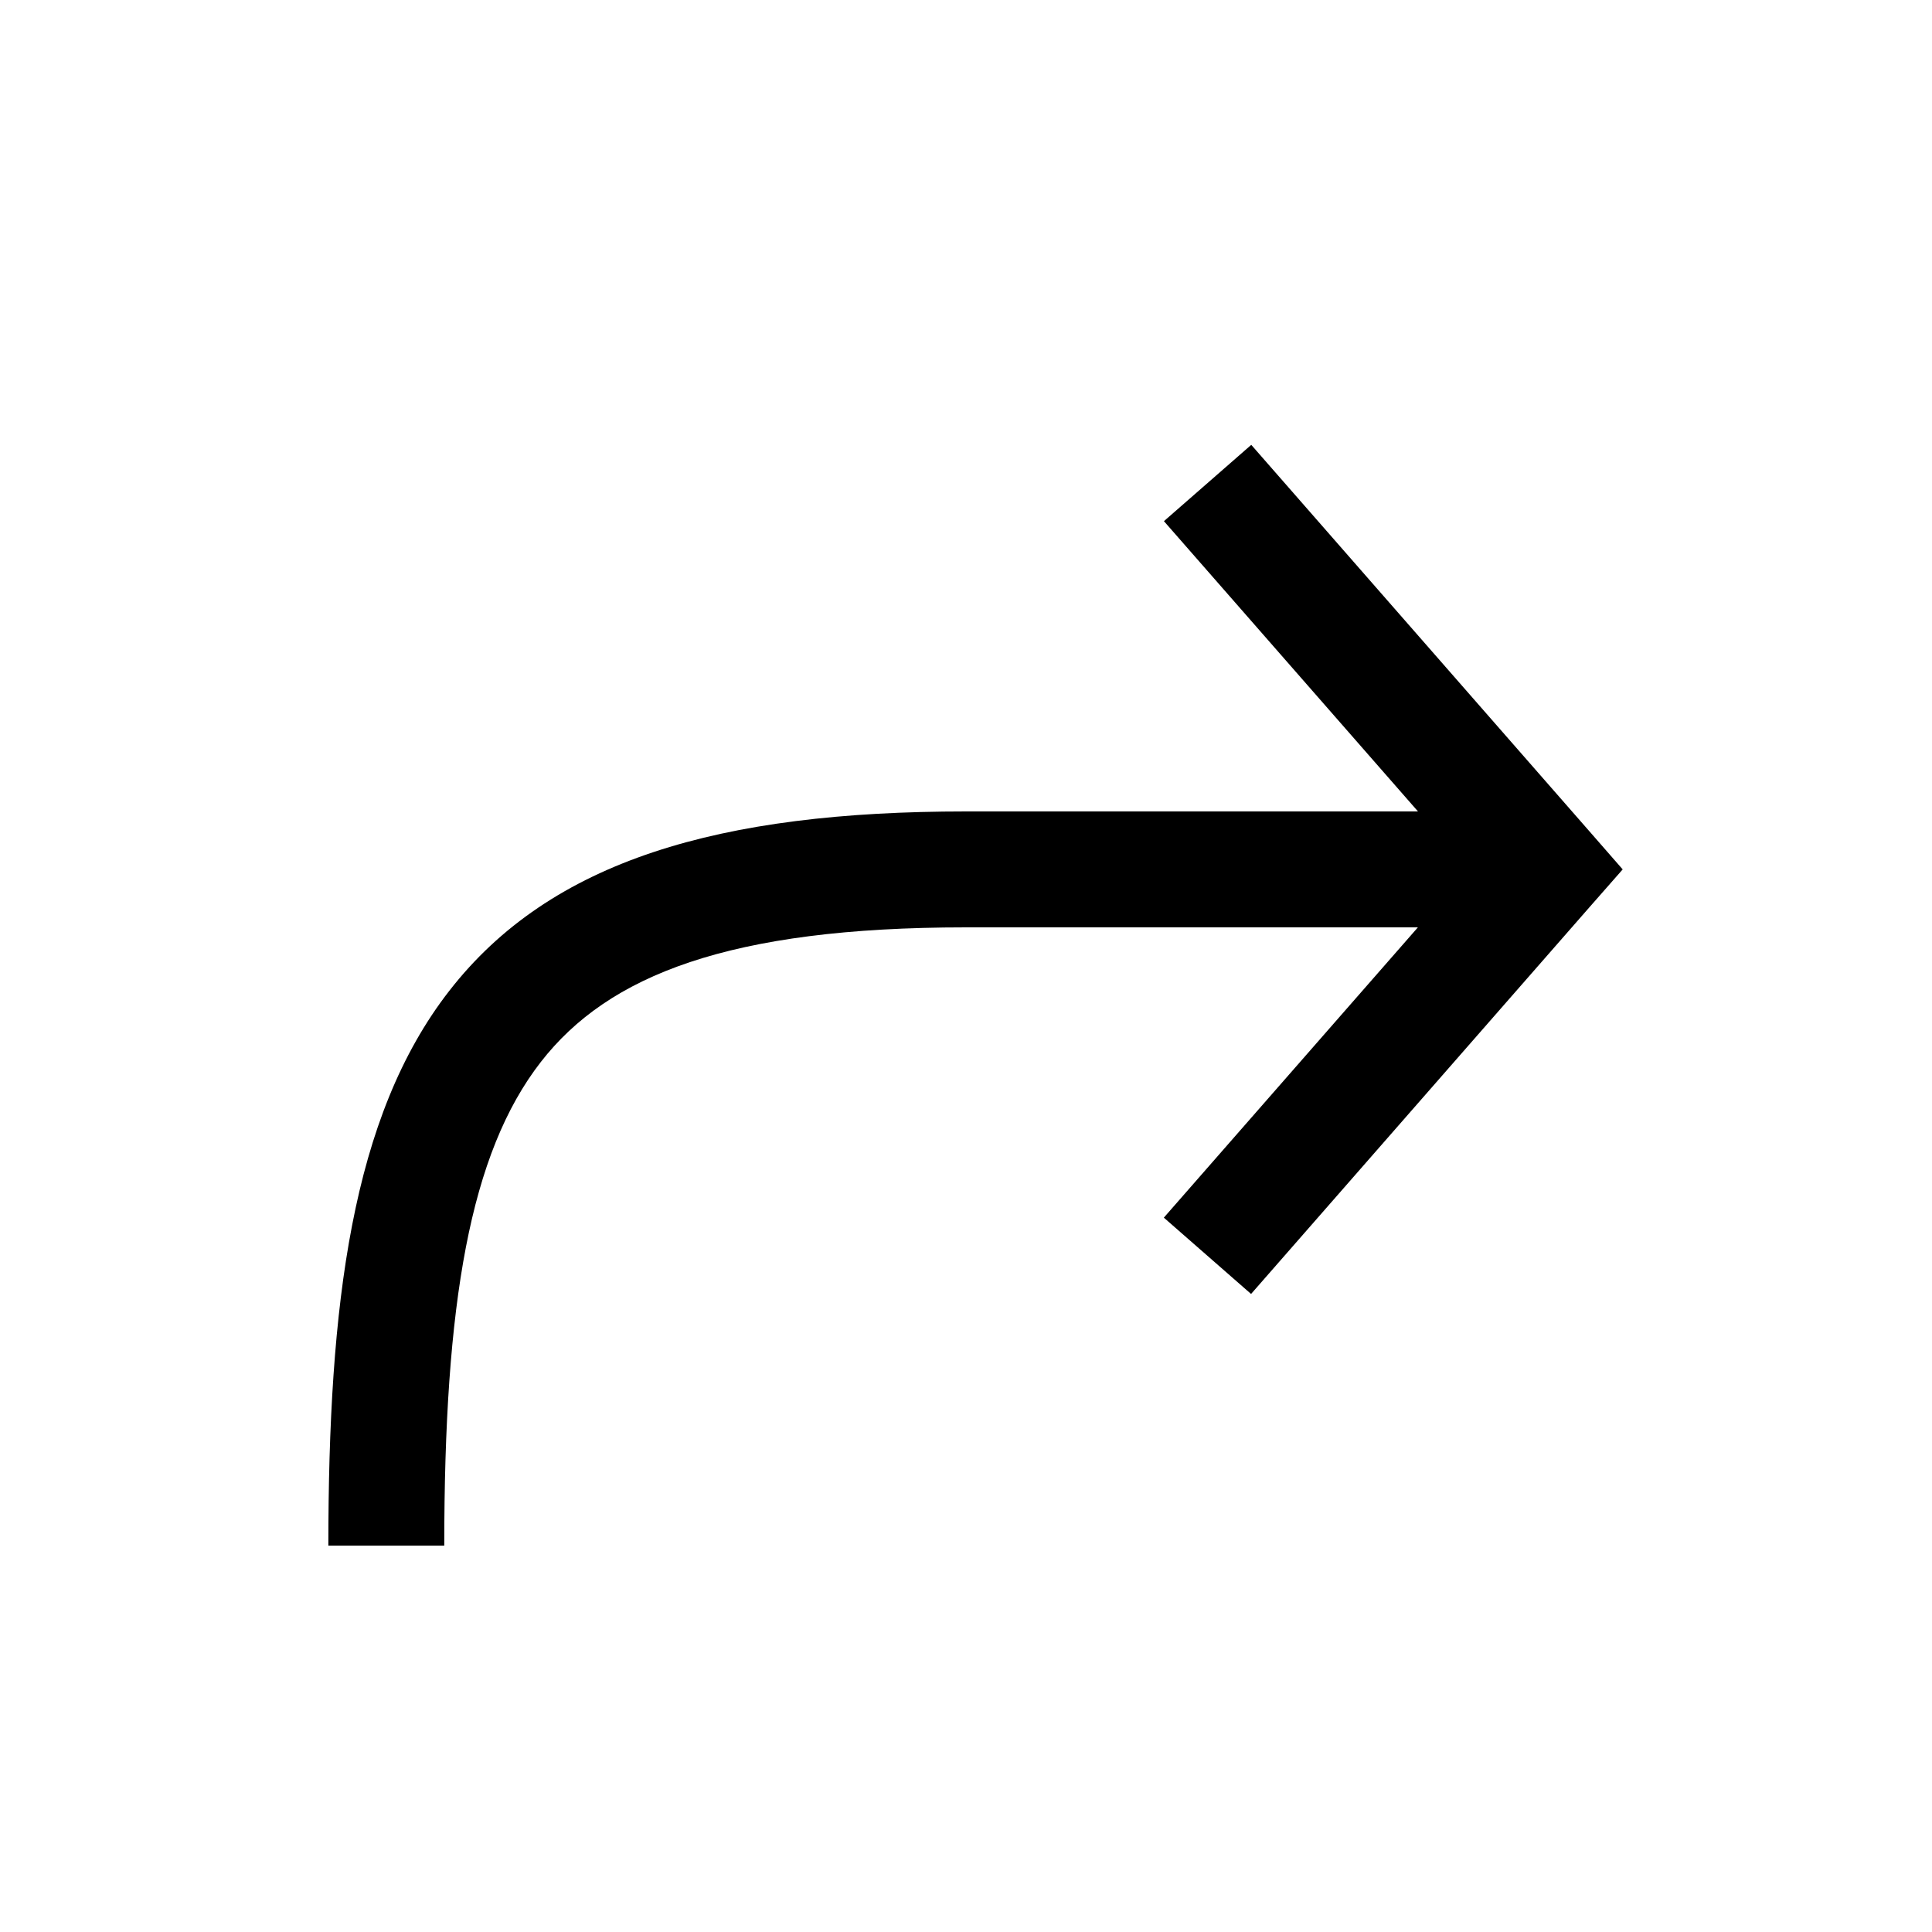
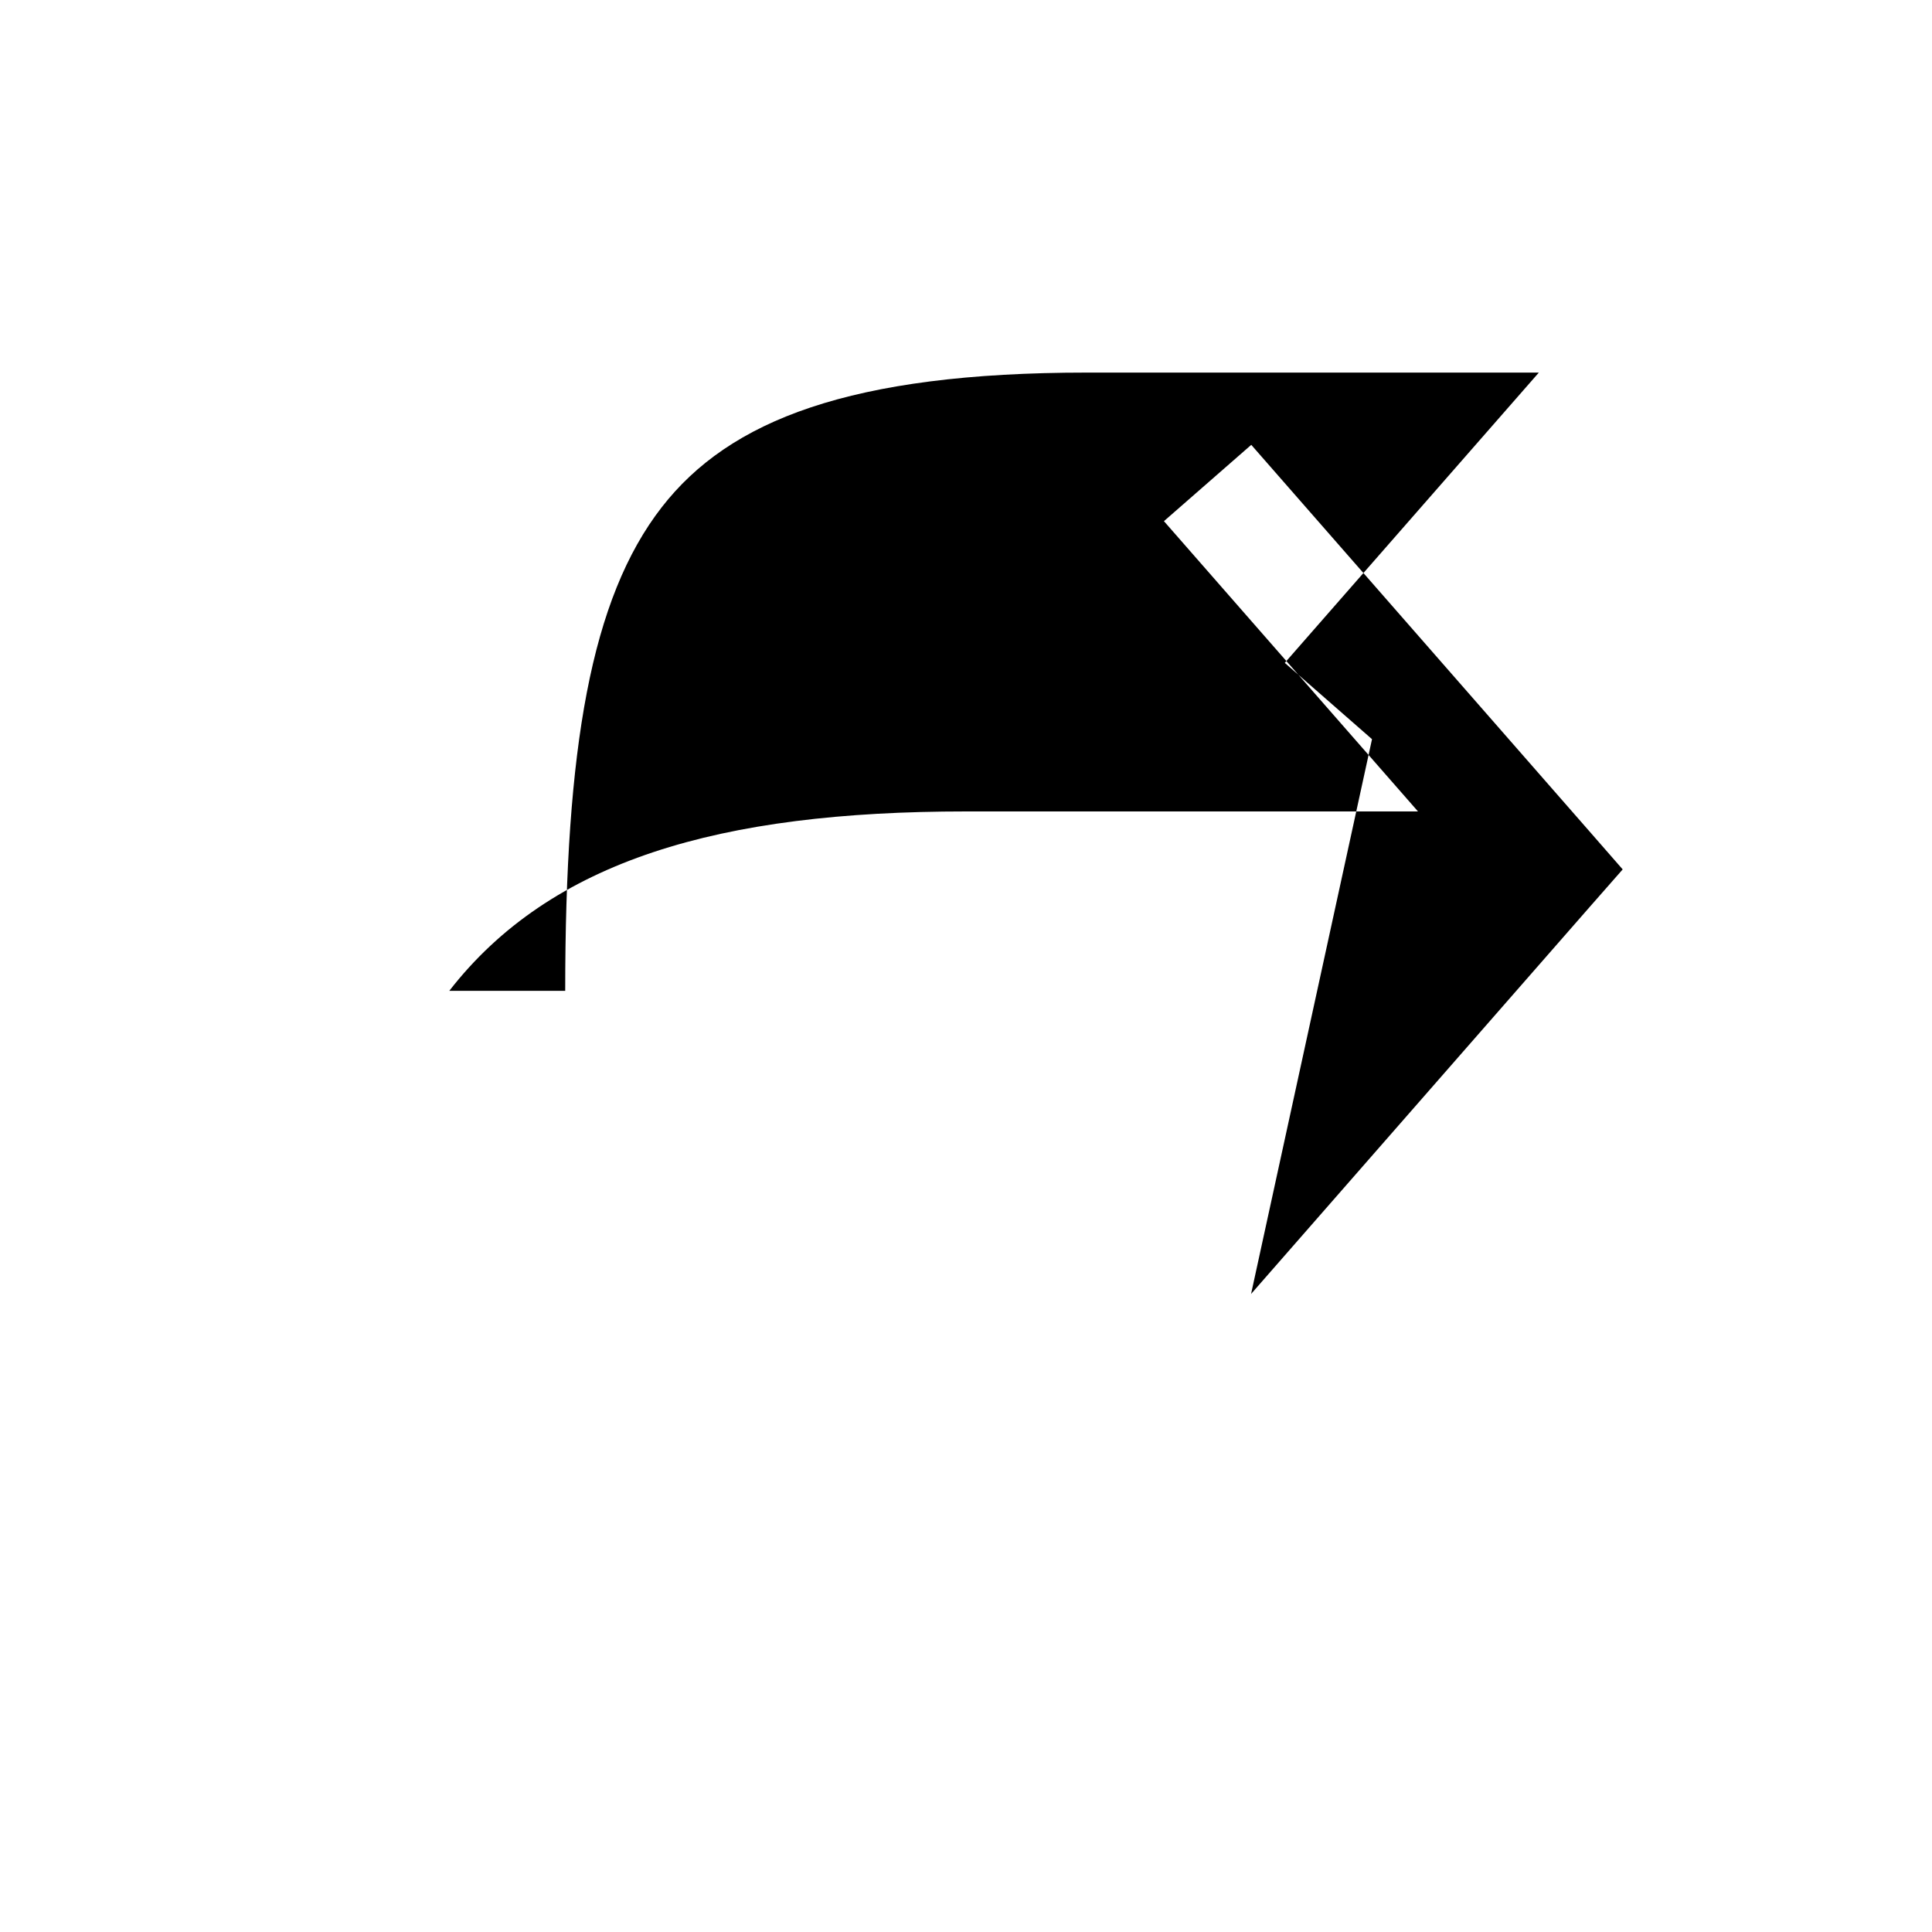
<svg xmlns="http://www.w3.org/2000/svg" width="20" height="20" fill="none" viewBox="0 0 20 20">
-   <path fill="currentColor" fill-rule="evenodd" d="m12.951 13.395 3.5-4L16.798 9l-.345-.395-3.5-4-.904.79 2.63 3.005H9.999c-2.55 0-4.297.505-5.348 1.857C3.637 11.56 3.4 13.509 3.399 16h1.2c0-2.508.264-4.061 1-5.007.698-.898 1.951-1.393 4.4-1.393h4.679l-2.63 3.005.903.79Z" clip-rule="evenodd" />
+   <path fill="currentColor" fill-rule="evenodd" d="m12.951 13.395 3.5-4L16.798 9l-.345-.395-3.5-4-.904.79 2.63 3.005H9.999c-2.55 0-4.297.505-5.348 1.857h1.2c0-2.508.264-4.061 1-5.007.698-.898 1.951-1.393 4.4-1.393h4.679l-2.63 3.005.903.79Z" clip-rule="evenodd" />
</svg>